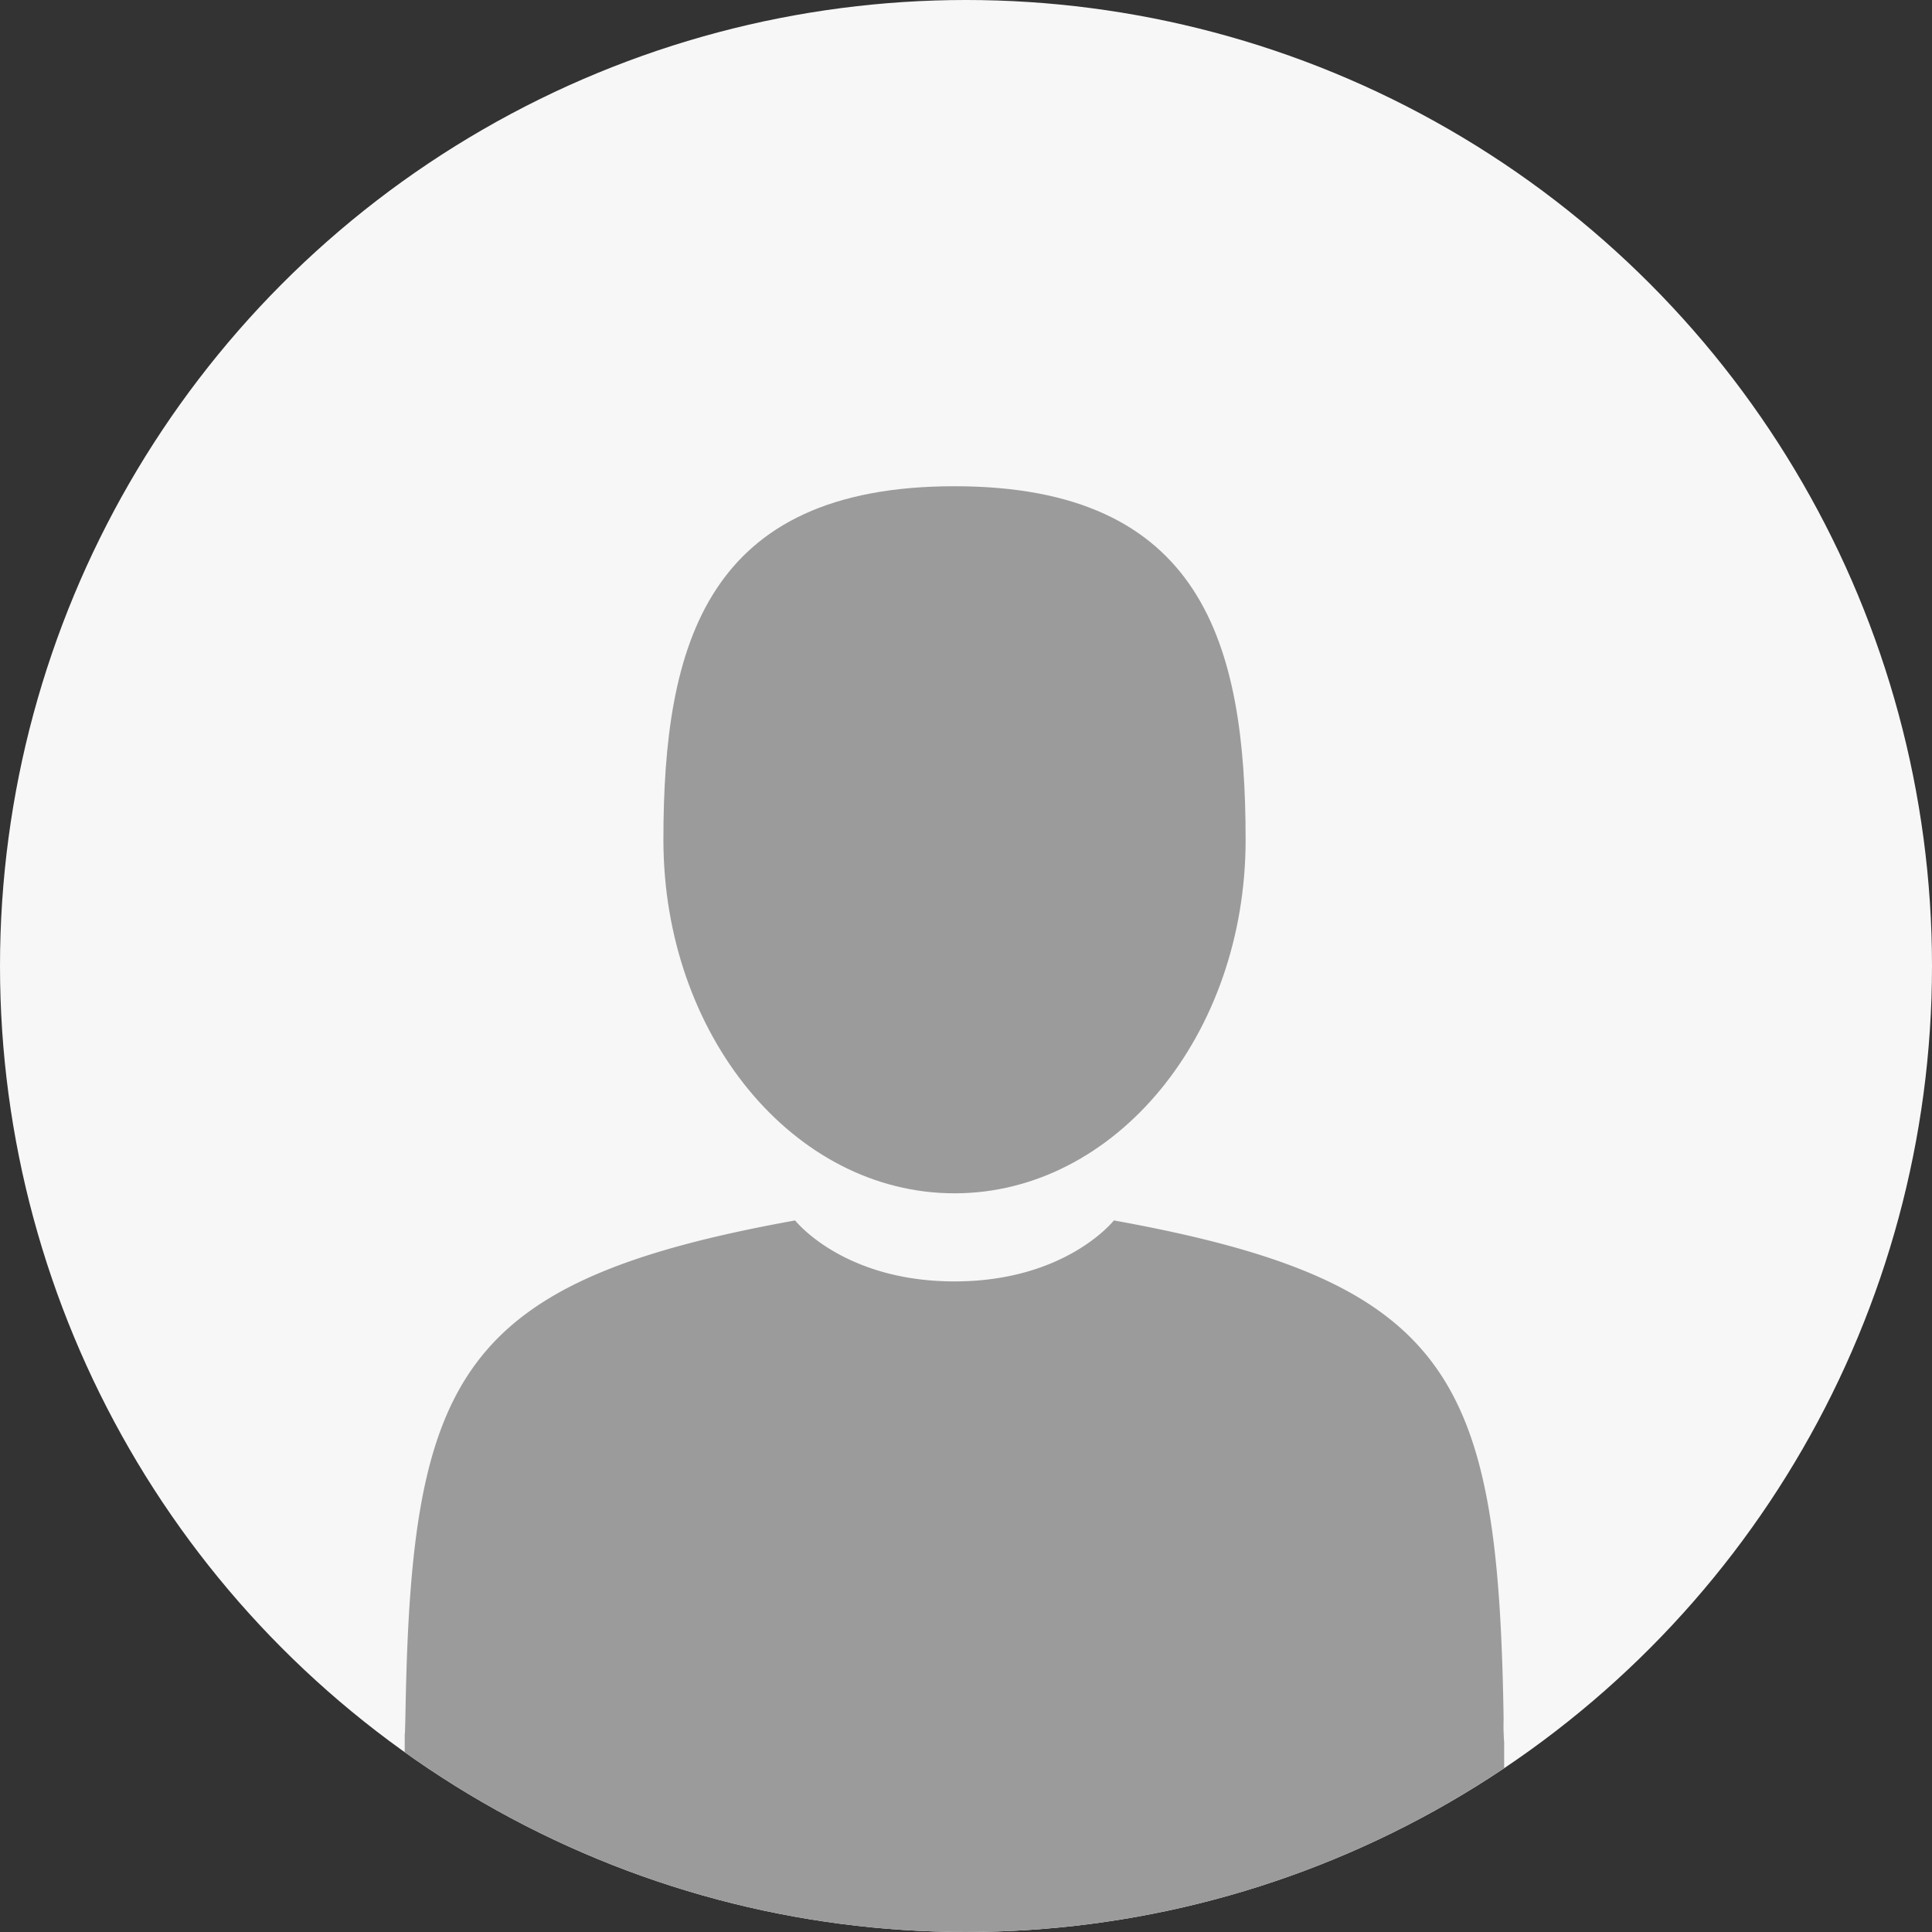
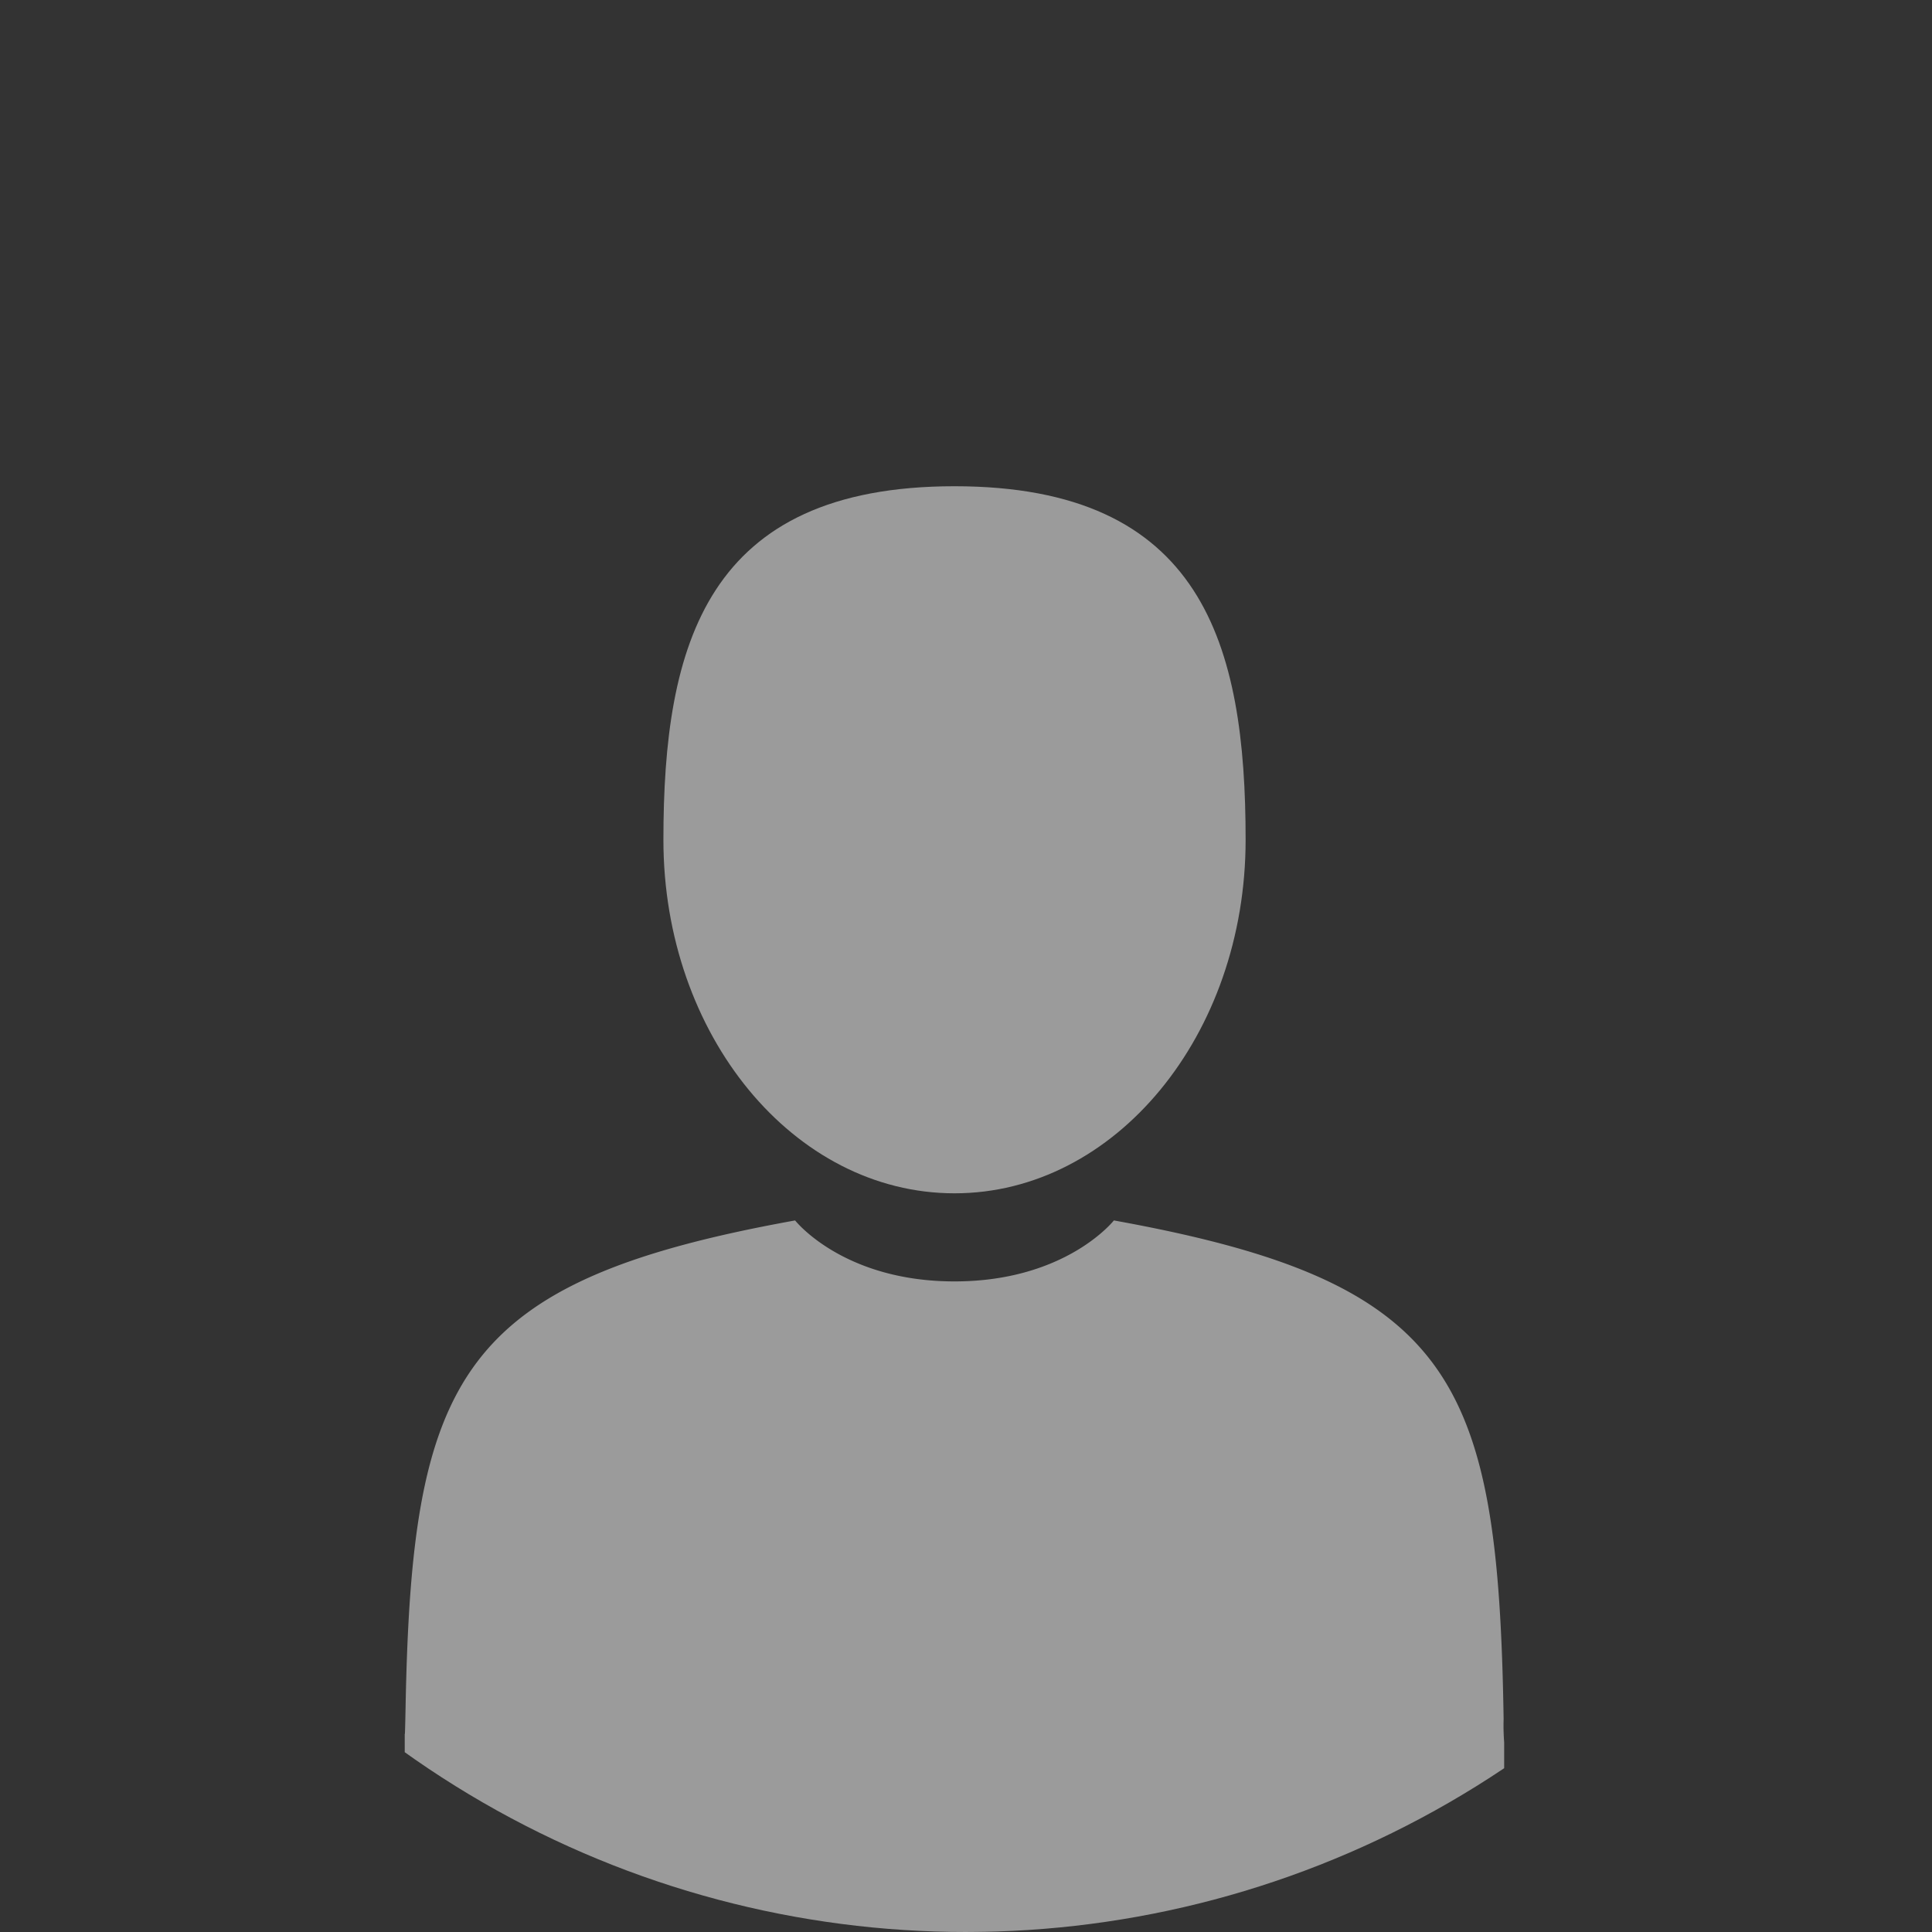
<svg xmlns="http://www.w3.org/2000/svg" width="148" height="148" viewBox="0 0 148 148">
  <rect x="0" y="0" width="148" height="148" fill="#333333" stroke="none" />
  <defs>
    <clipPath id="clip-path">
      <circle id="Ellipse_5015" data-name="Ellipse 5015" cx="74" cy="74" r="74" transform="translate(644 63)" fill="#f7f7f7" />
    </clipPath>
  </defs>
  <g id="Group_132835" data-name="Group 132835" transform="translate(-890 -63)">
-     <circle id="Ellipse_5155" data-name="Ellipse 5155" cx="74" cy="74" r="74" transform="translate(890 63)" fill="#f7f7f7" />
    <g id="Mask_Group_54" data-name="Mask Group 54" transform="translate(246)" clip-path="url(#clip-path)">
      <g id="man-user" transform="translate(633.105 100.248)">
        <path id="Path_229348" data-name="Path 229348" d="M126.833,54.165c12.314,0,22.3-12.125,22.3-27.082S145.852,0,126.833,0s-22.3,12.125-22.3,27.083S114.518,54.165,126.833,54.165Z" transform="translate(-42.818)" fill="#9b9b9b" />
-         <path id="Path_229349" data-name="Path 229349" d="M41.9,300.841c0-.912-.008-.257,0,0Z" transform="translate(0 -205.324)" fill="#9b9b9b" />
+         <path id="Path_229349" data-name="Path 229349" d="M41.9,300.841Z" transform="translate(0 -205.324)" fill="#9b9b9b" />
        <path id="Path_229350" data-name="Path 229350" d="M308.085,302.315c.012-.25,0-1.732,0,0Z" transform="translate(-181.958 -206.086)" fill="#9b9b9b" />
        <path id="Path_229351" data-name="Path 229351" d="M126.088,215.92c-.413-26.056-3.816-33.48-29.856-38.18,0,0-3.666,4.671-12.209,4.671s-12.21-4.671-12.21-4.671c-25.756,4.648-29.366,11.963-29.841,37.334-.039,2.072-.057,2.181-.064,1.94,0,.451,0,1.284,0,2.737,0,0,6.2,12.5,42.111,12.5s42.111-12.5,42.111-12.5c0-.934,0-1.583,0-2.025A16.772,16.772,0,0,1,126.088,215.92Z" transform="translate(-0.009 -121.497)" fill="#9b9b9b" />
      </g>
    </g>
  </g>
</svg>